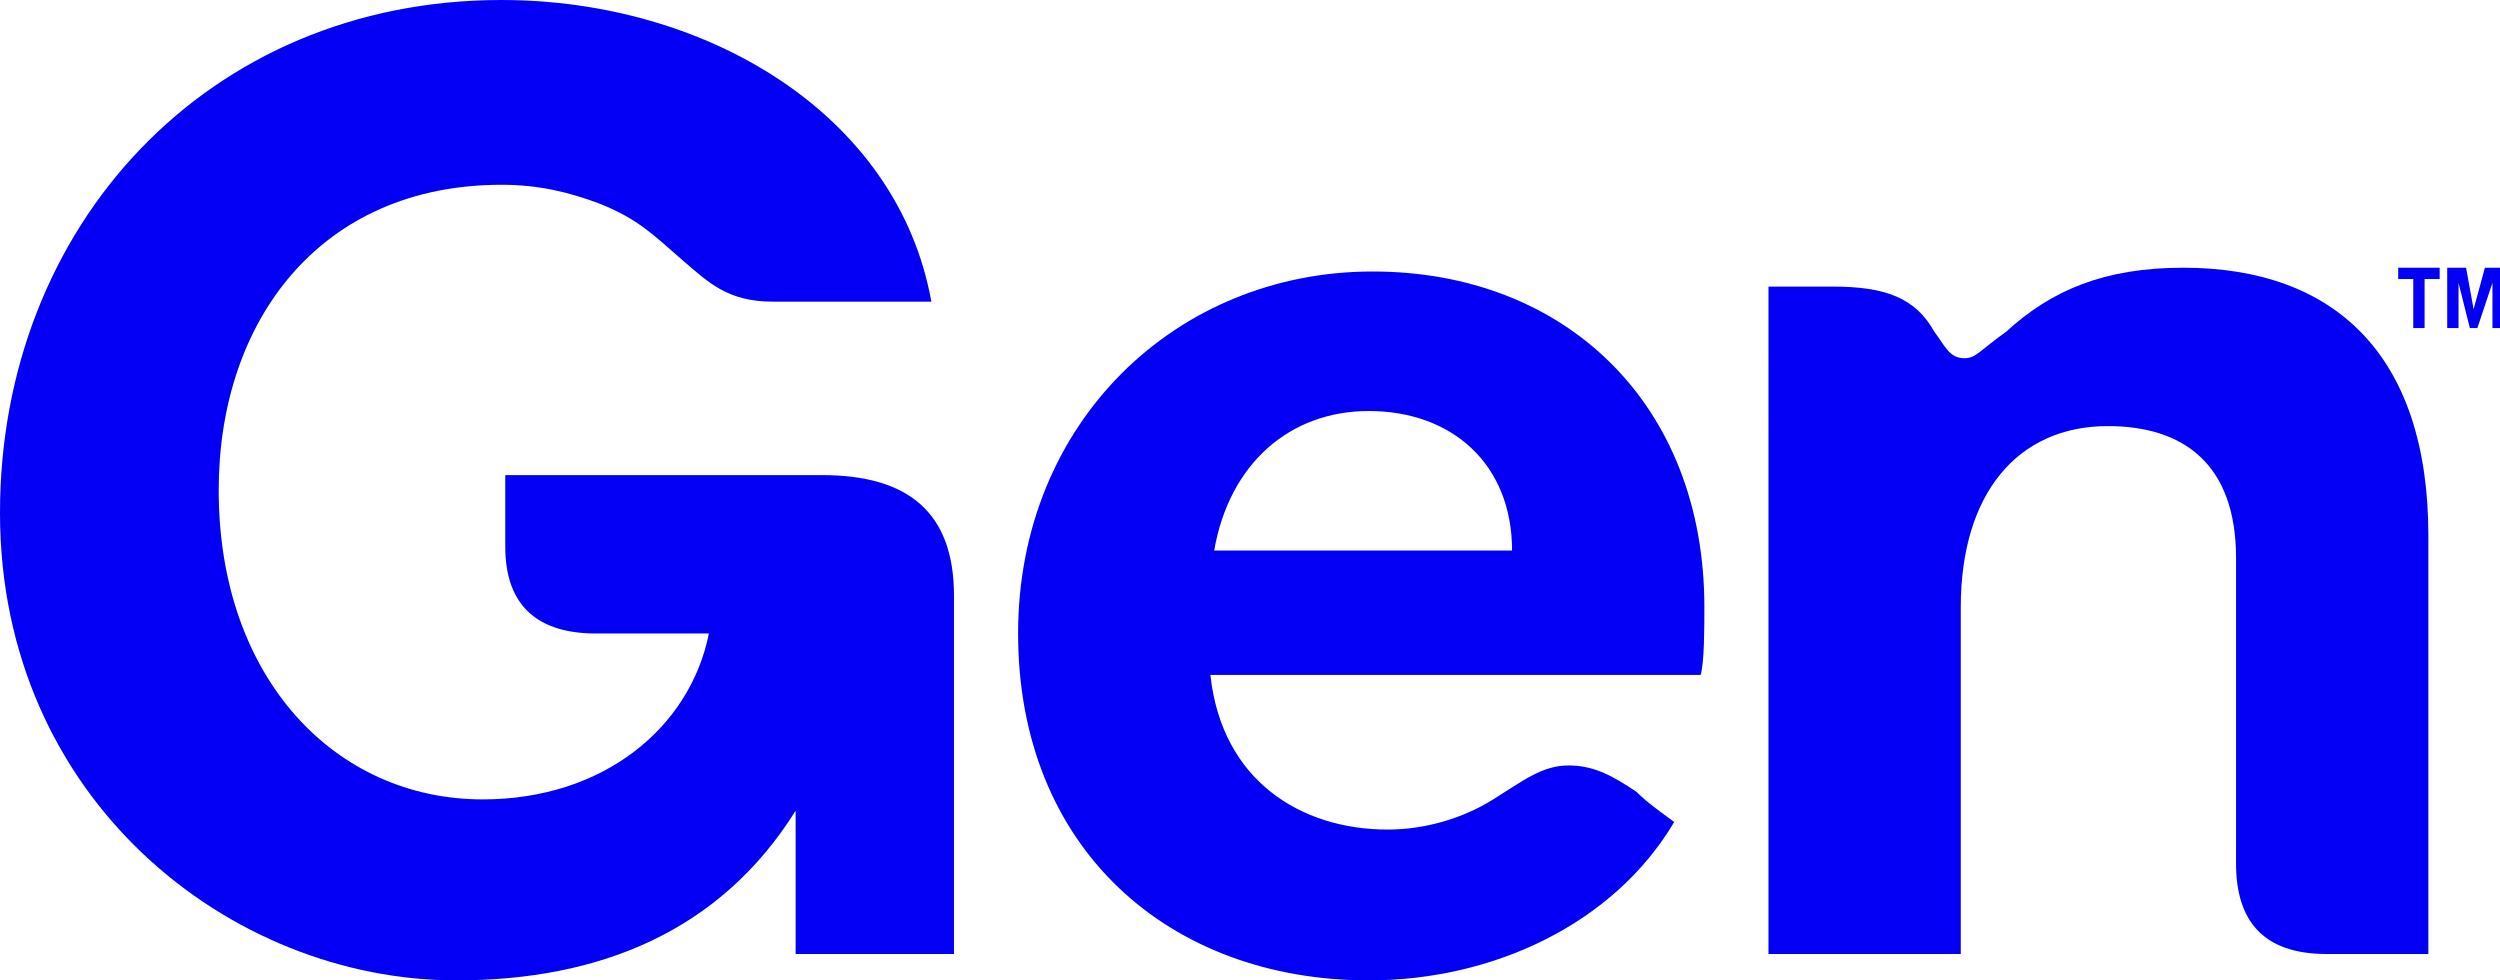
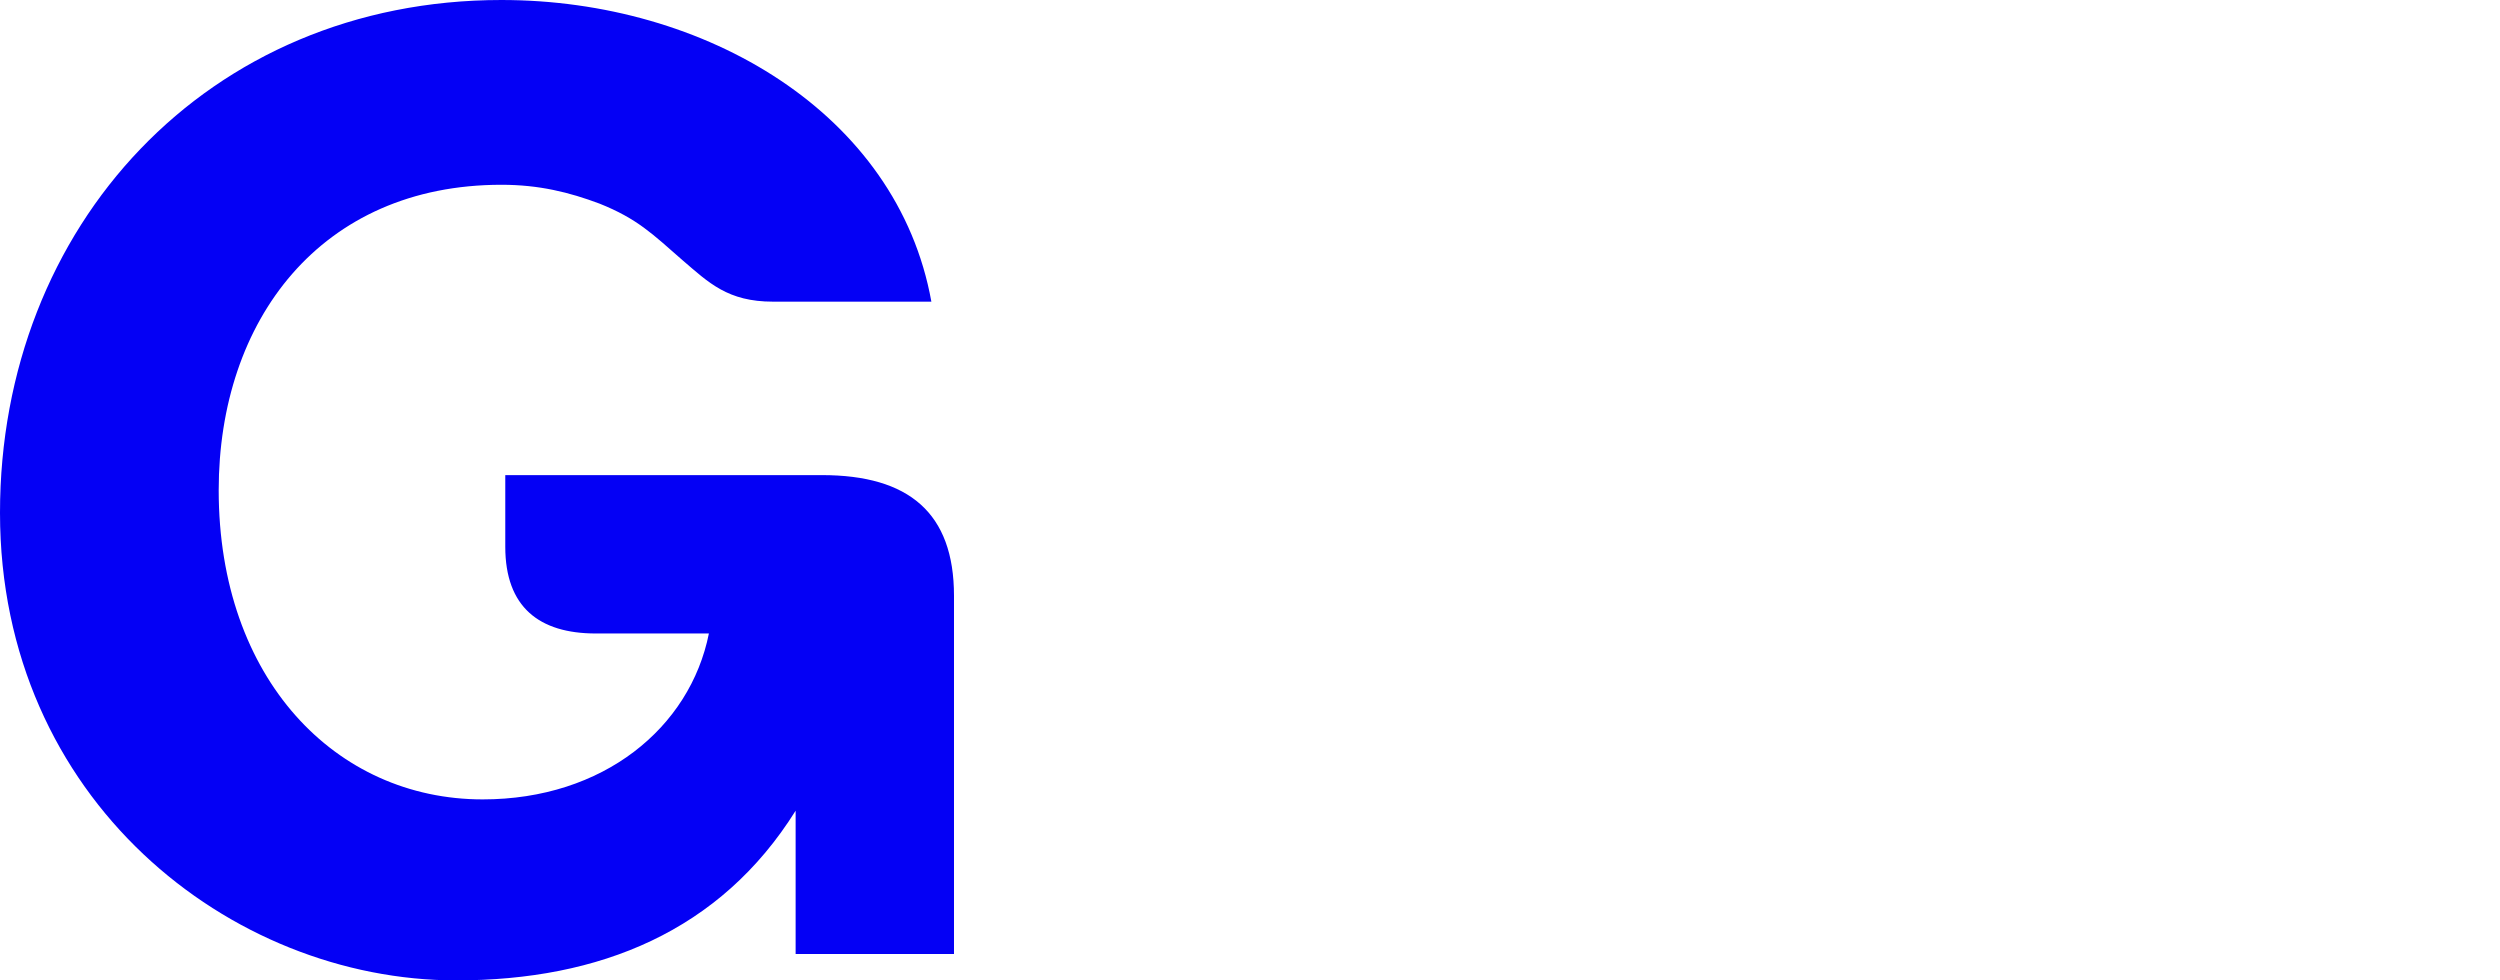
<svg xmlns="http://www.w3.org/2000/svg" version="1.1" id="Layer_1" x="0px" y="0px" viewBox="0 0 66.3 26" style="enable-background:new 0 0 66.3 26;" xml:space="preserve">
  <style type="text/css">
	.st0{fill:#FFFFFF;}
	.st1{fill:#0400F5;}
</style>
  <g>
    <g>
      <g>
        <g>
          <path class="st1" d="M12.1,26c3.8,0,7-1.3,9-4.5v3.8h2.3h1.9v-9.5c0-2.2-1.2-3.2-3.5-3.2h-8.4v1.9c0,1.6,0.9,2.3,2.4,2.3h3      c-0.5,2.5-2.8,4.4-6,4.4c-3.9,0-7-3.2-7-8.2c0-4.5,2.7-8.1,7.5-8.1c1,0,1.8,0.2,2.6,0.5c1,0.4,1.4,0.8,2.2,1.5      C18.8,7.5,19.3,8,20.5,8h4.2c-0.9-5-6-8-11.4-8C5.5,0,0,6,0,13.6C0,21.2,6.1,26,12.1,26L12.1,26z" />
-           <path class="st1" d="M45.2,16.1c0-5.4-3.7-8.9-8.8-8.9c-5.2,0-9.4,4-9.4,9.6c0,5.7,4,9.2,9.3,9.2c3.3,0,6.5-1.5,8.1-4.2      c-0.4-0.3-0.7-0.5-1-0.8c-0.6-0.4-1.1-0.7-1.8-0.7c-0.7,0-1.2,0.4-2,0.9c-0.8,0.5-1.8,0.8-2.8,0.8c-2.3,0-4.4-1.3-4.7-4.1h13      C45.2,17.6,45.2,16.6,45.2,16.1z M40.1,14.6h-7.9c0.4-2.3,2-3.7,4.1-3.7C38.5,10.9,40.1,12.3,40.1,14.6L40.1,14.6z" />
        </g>
      </g>
    </g>
-     <path class="st1" d="M46.9,25.3H52v-9.2c0-3,1.5-4.8,3.9-4.8c2,0,3.4,1,3.4,3.5v8.1c0,1.5,0.7,2.4,2.4,2.4h2.7V14.2   c0-4.8-2.5-7.1-6.5-7.1c-2.1,0-3.5,0.6-4.7,1.7c-0.7,0.5-0.8,0.7-1.1,0.7c-0.4,0-0.5-0.3-0.8-0.7c-0.5-0.9-1.3-1.2-2.7-1.2h-1.7   V25.3L46.9,25.3z" />
    <g>
      <g>
-         <polygon class="st1" points="64.7,7.1 64.7,7.4 64.3,7.4 64.3,8.7 64,8.7 64,7.4 63.6,7.4 63.6,7.1" />
-         <polygon class="st1" points="64.9,8.7 64.9,7.1 65.4,7.1 65.6,8.2 65.9,7.1 66.3,7.1 66.3,8.7 66.1,8.7 66.1,7.5 66.1,7.5      65.7,8.7 65.5,8.7 65.2,7.5 65.2,7.5 65.2,8.7" />
-       </g>
+         </g>
    </g>
  </g>
</svg>